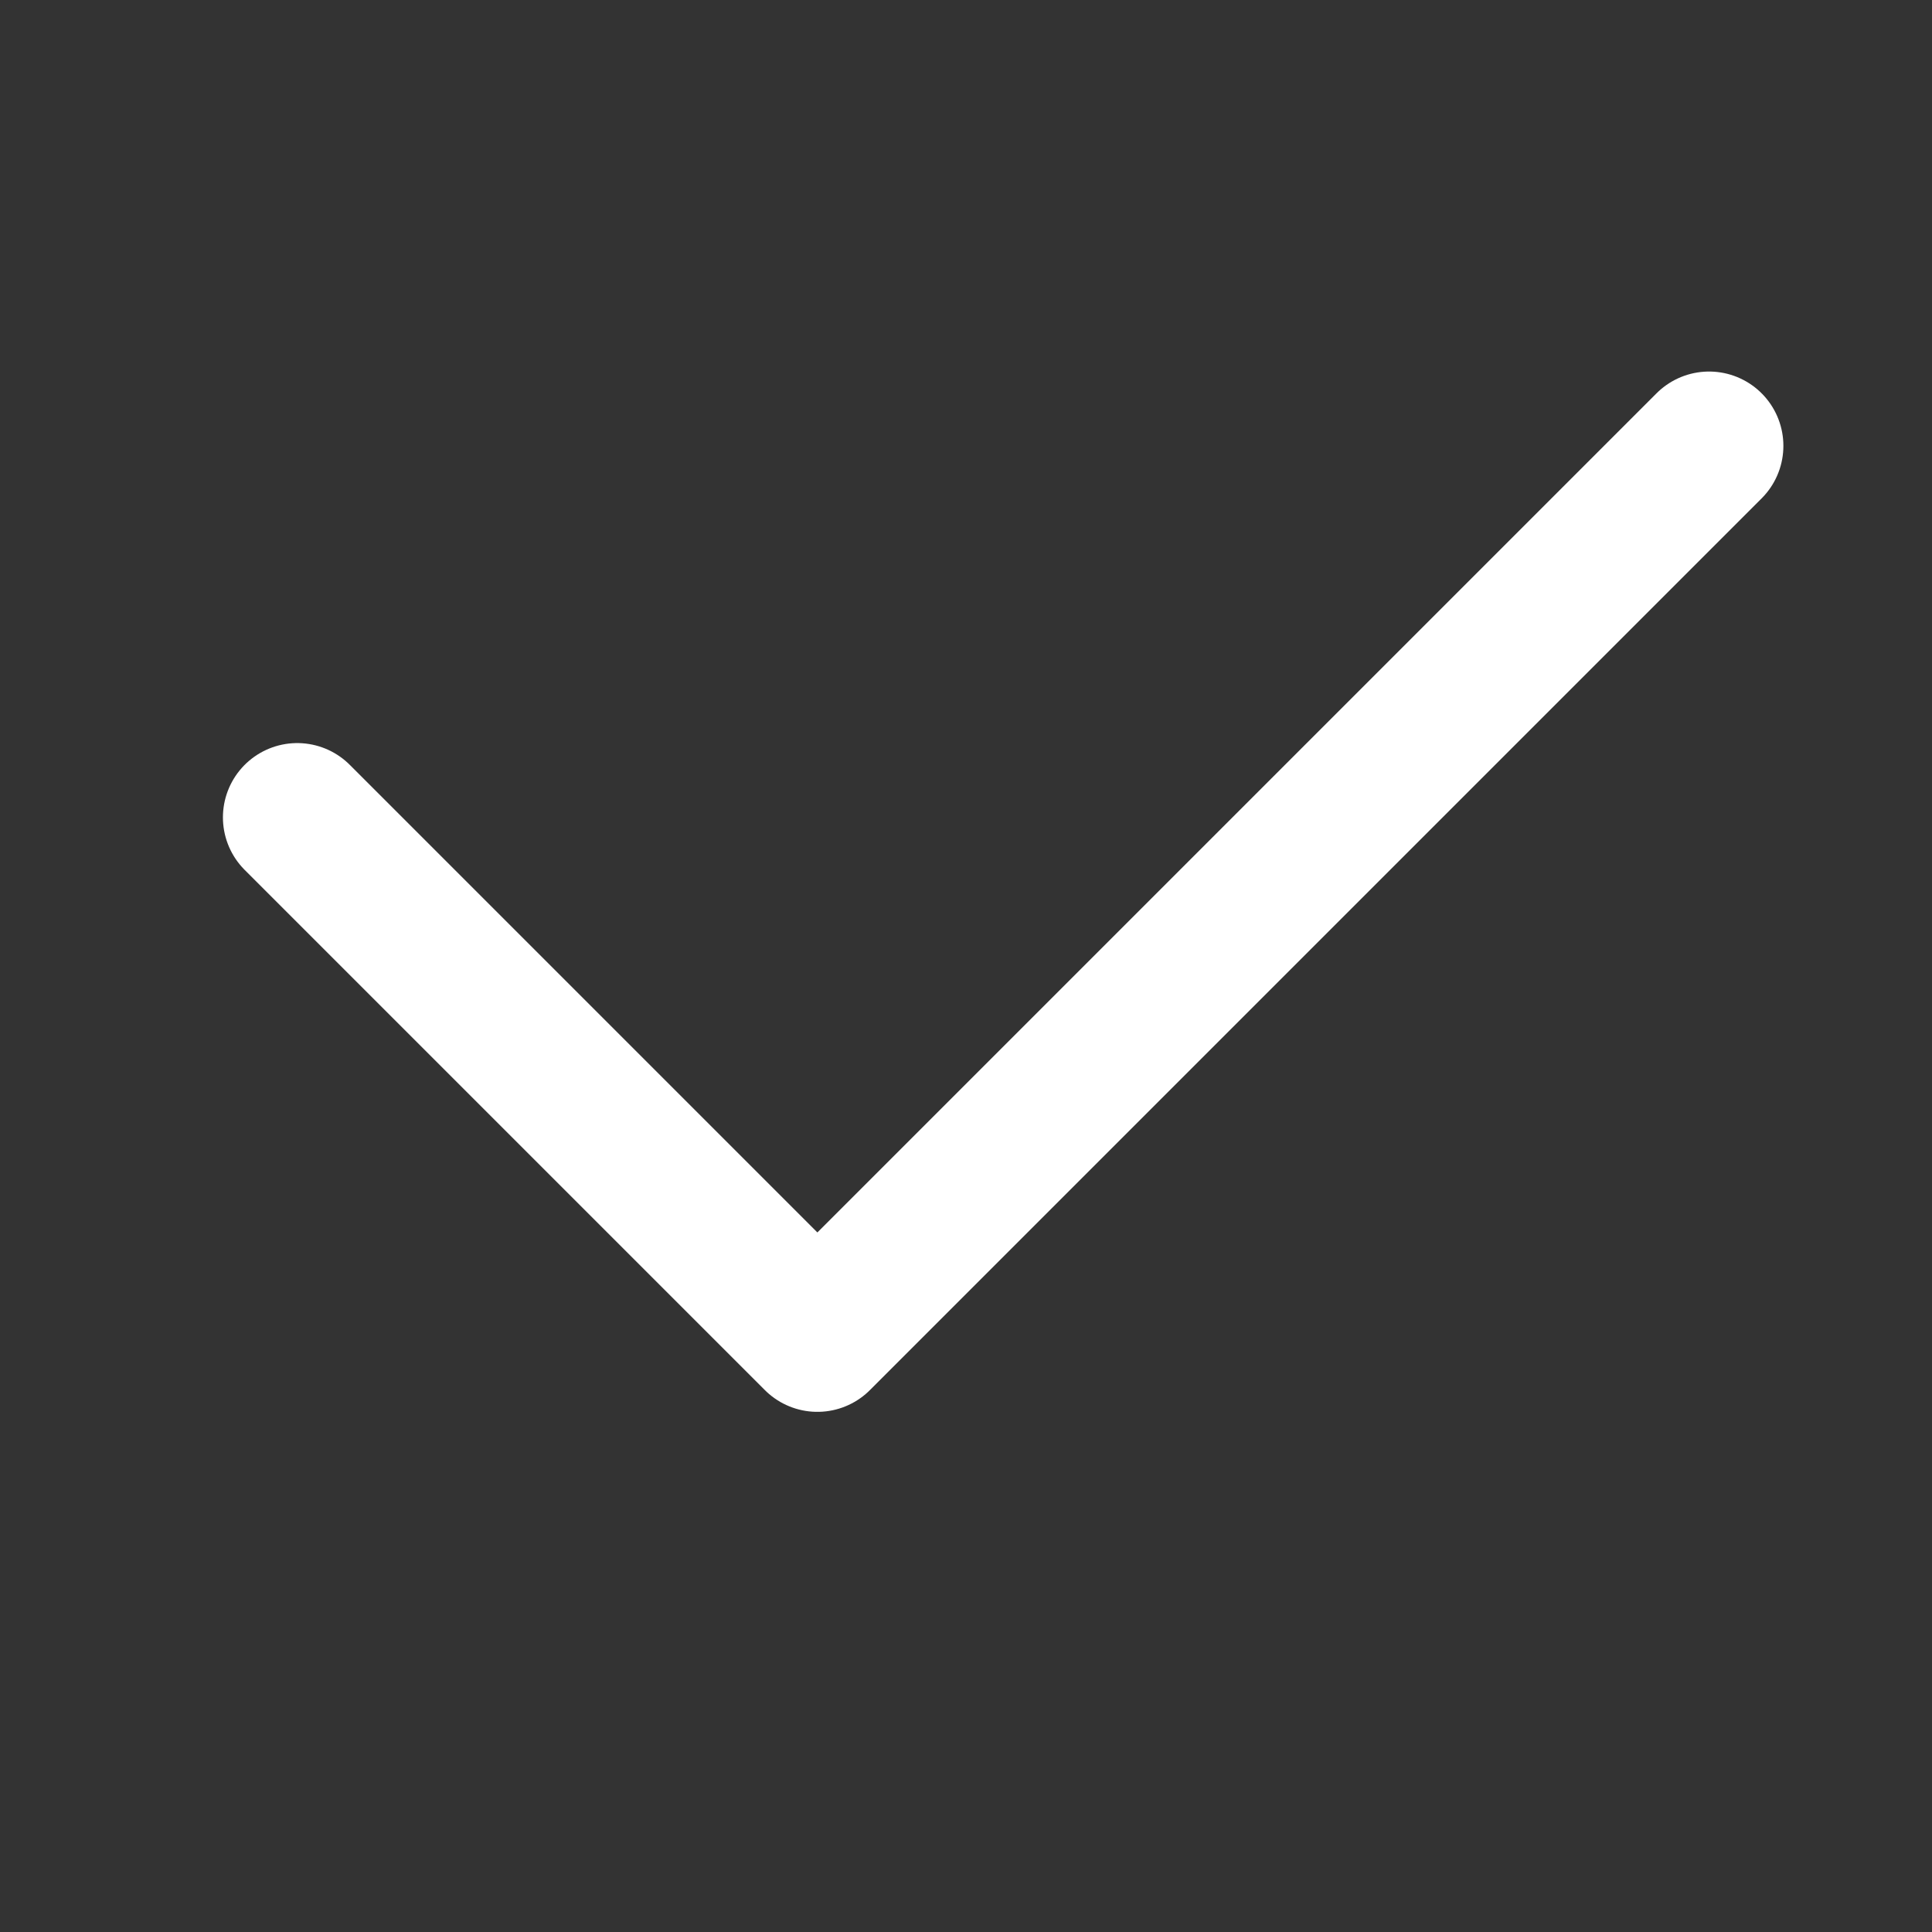
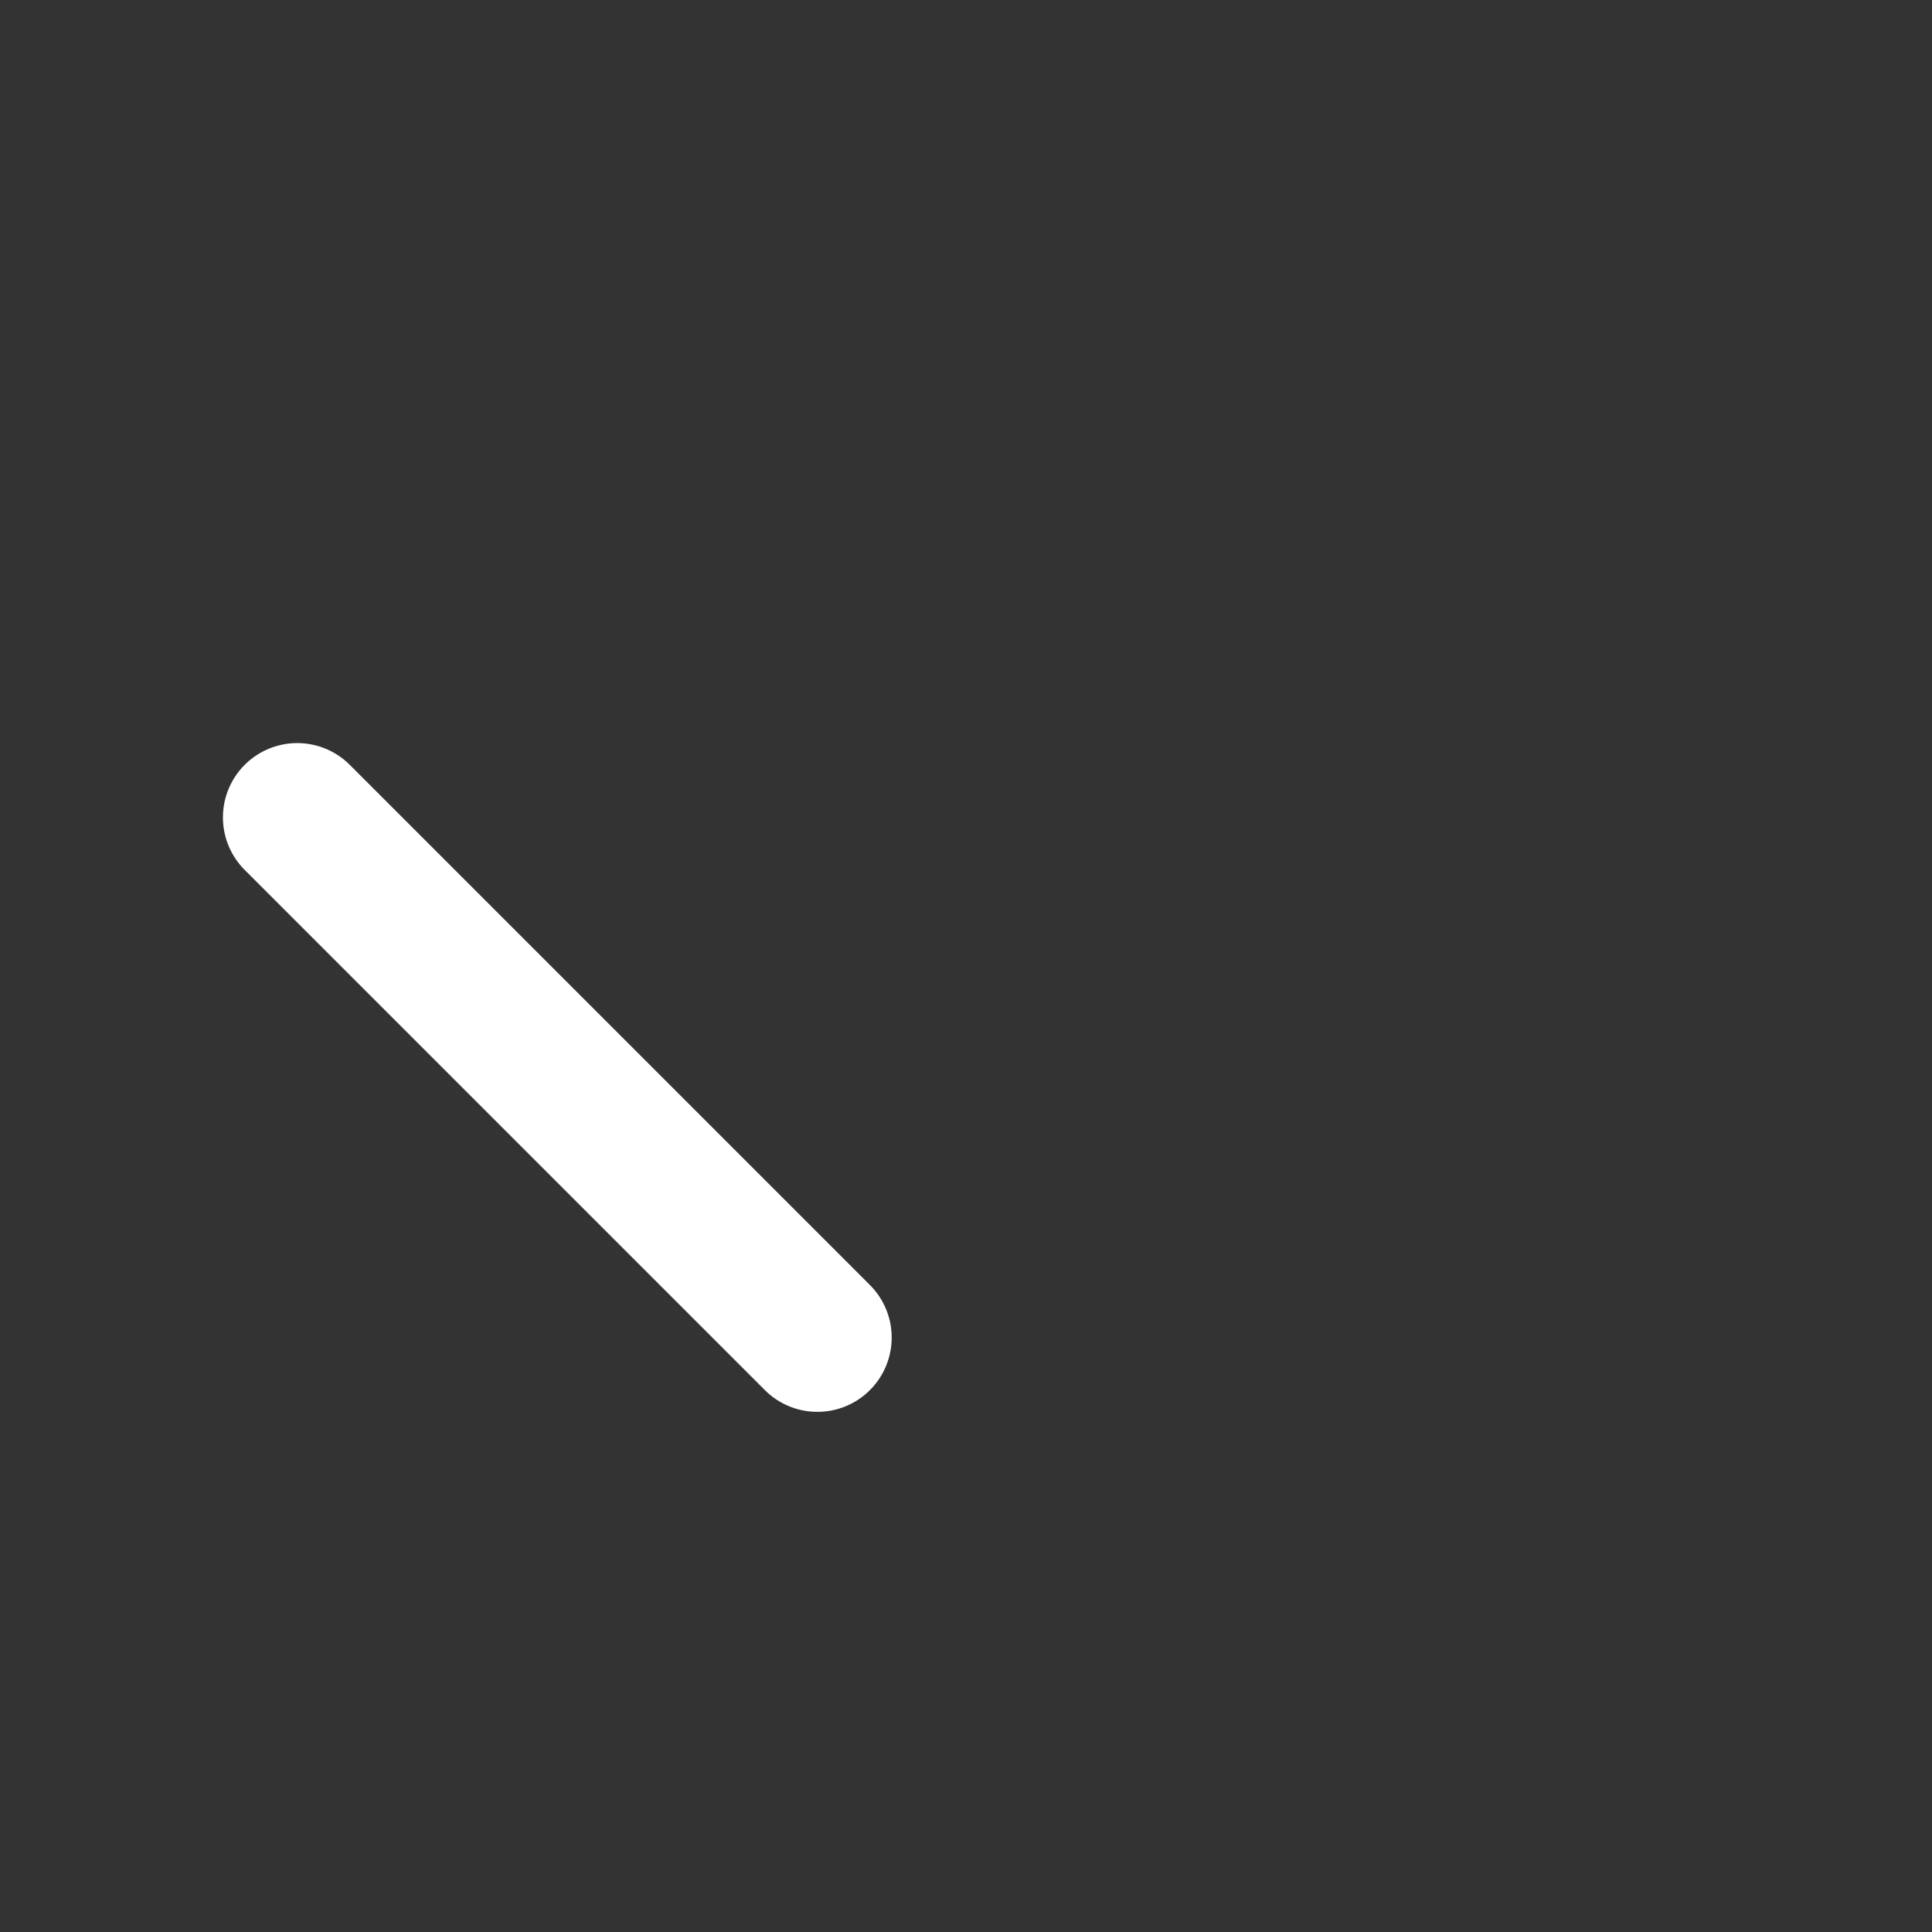
<svg xmlns="http://www.w3.org/2000/svg" width="13" height="13" viewBox="0 0 13 13" fill="none">
  <rect x="0" y="0" width="13" height="13" fill="#333333" stroke="none" />
-   <path d="M2 5.5L5.5 9L11.5 3" stroke="white" stroke-linecap="round" stroke-linejoin="round" />
+   <path d="M2 5.5L5.5 9" stroke="white" stroke-linecap="round" stroke-linejoin="round" />
</svg>